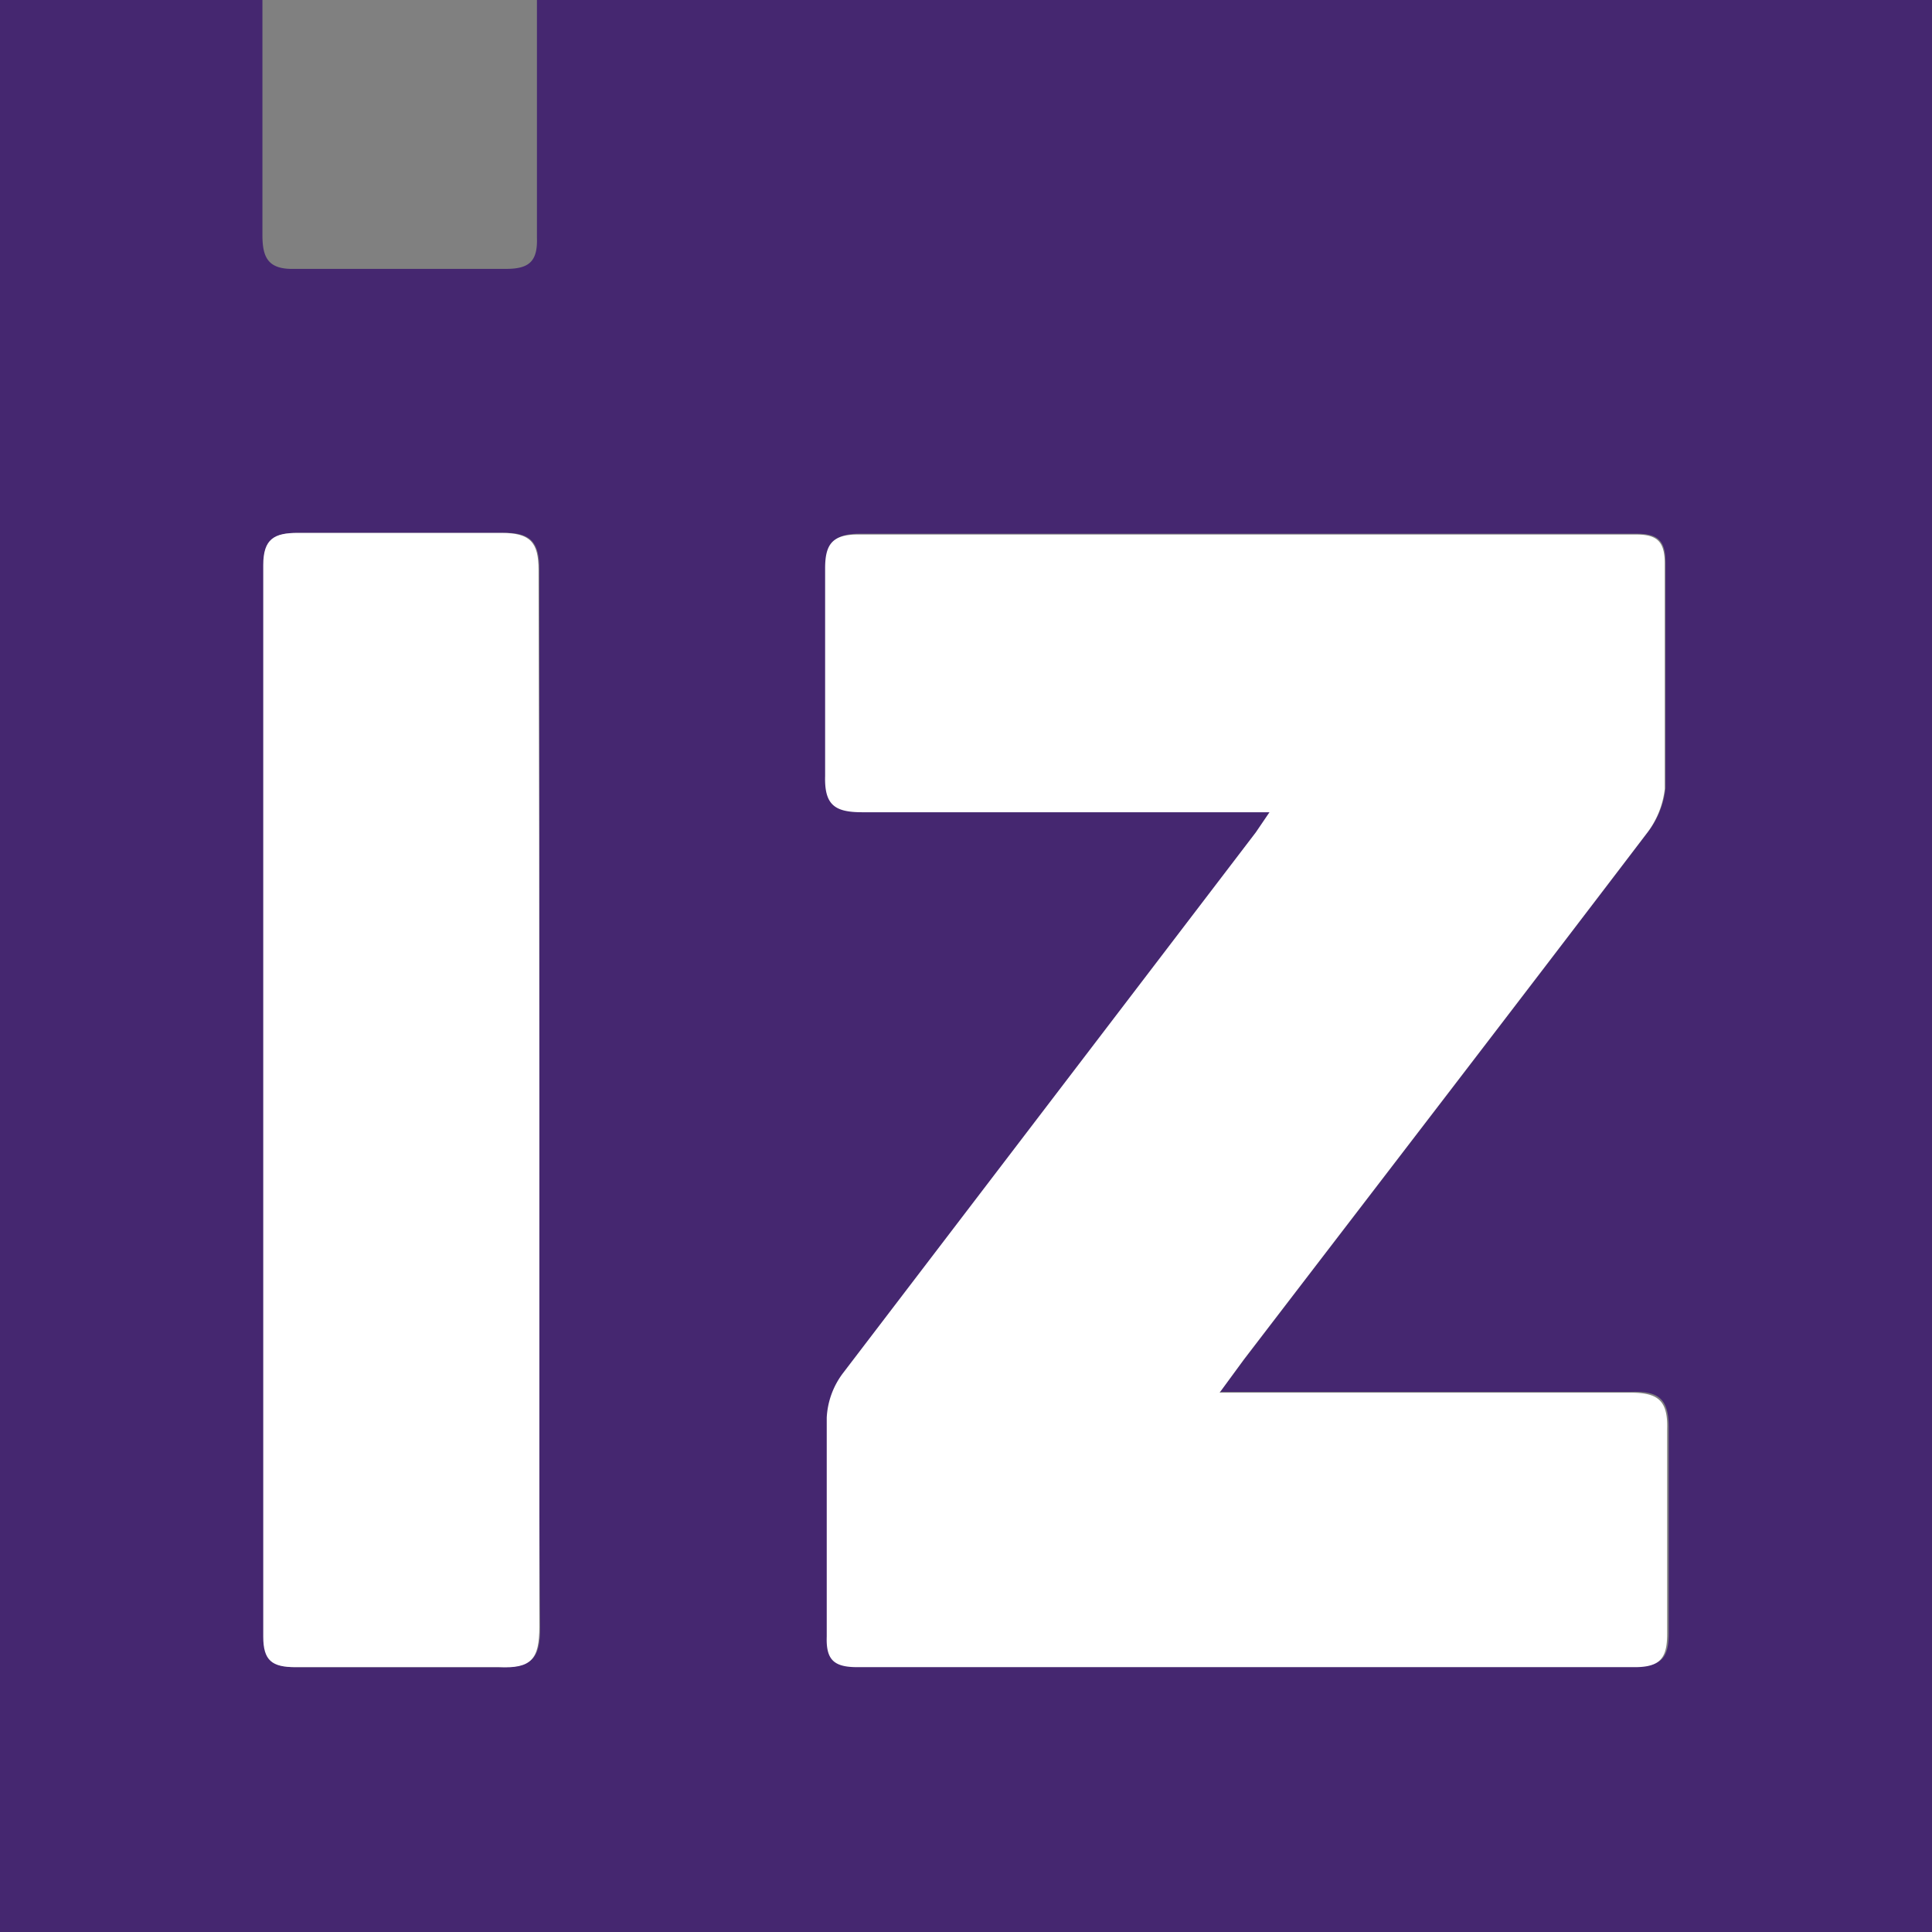
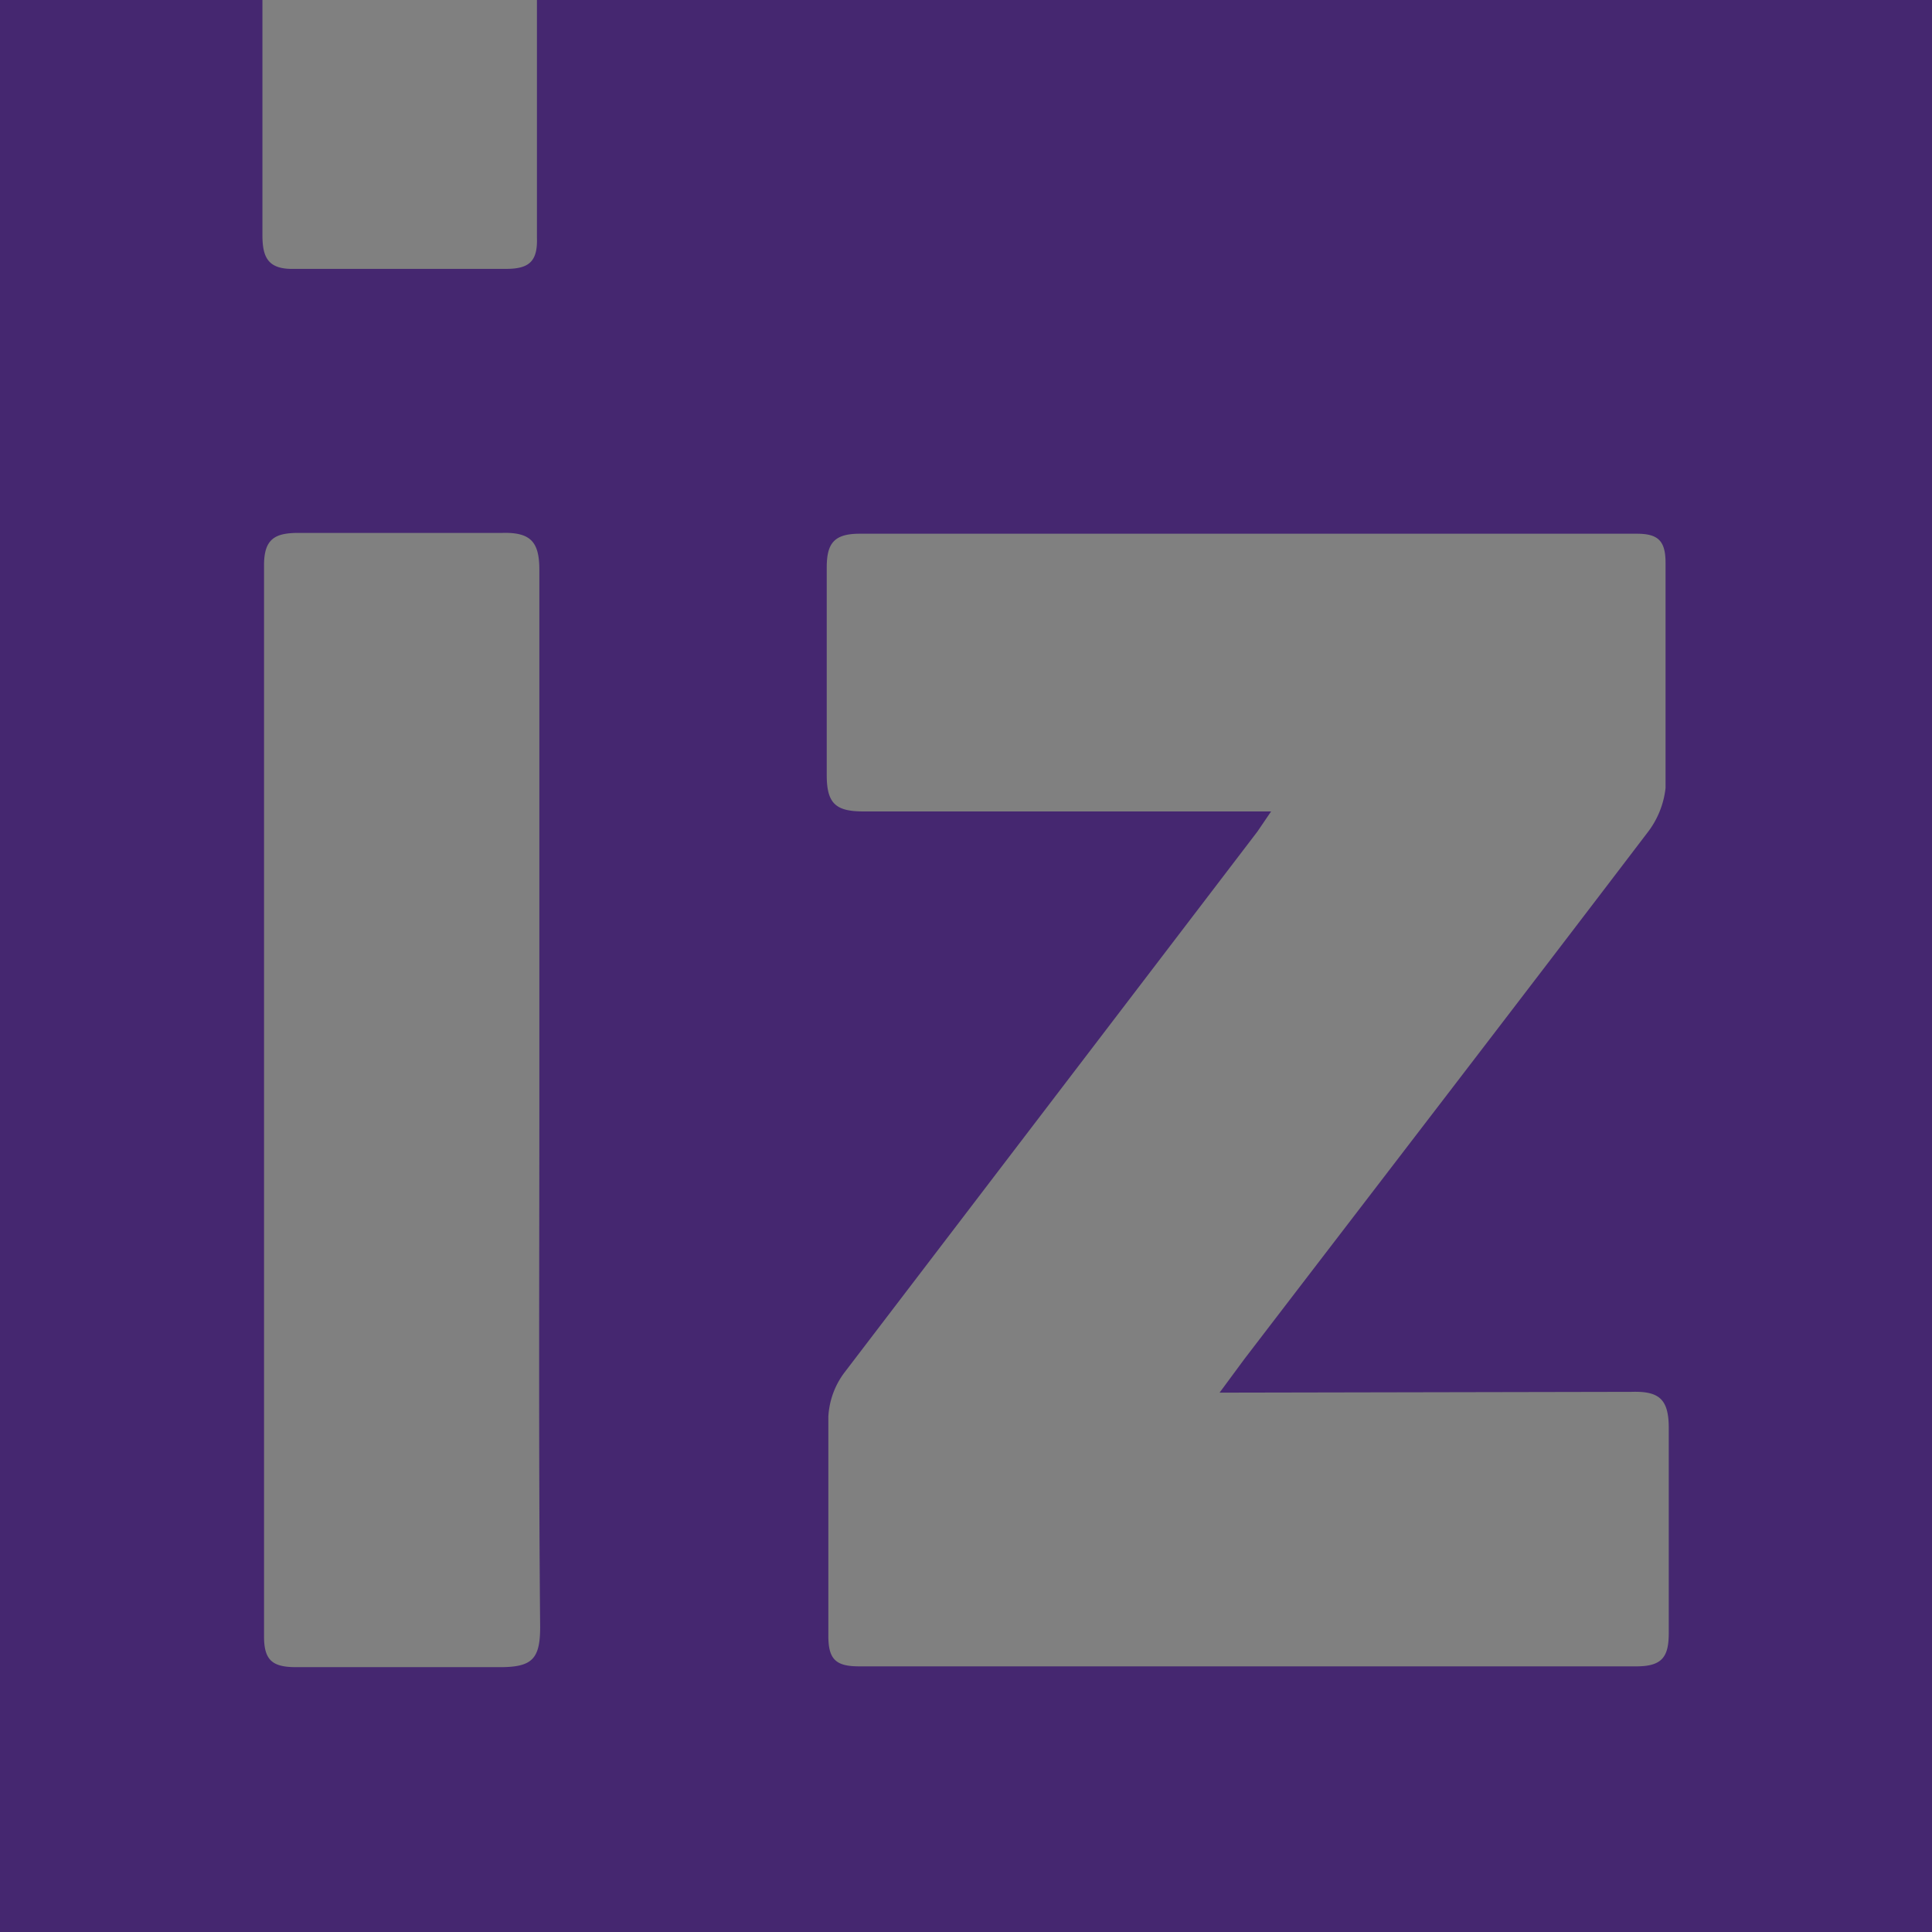
<svg xmlns="http://www.w3.org/2000/svg" viewBox="0 0 24 24">
  <rect x="0" y="0" width="24" height="24" fill="#808080" stroke="none" />
  <defs>
    <style>.cls-1{fill:#452770;}.cls-2{fill:#fff;}</style>
  </defs>
  <title>iz</title>
  <g id="iz">
-     <path class="cls-1" d="M0-.06H3.26c0,.17,0,.33,0,.48,0,.83,0,1.67,0,2.5,0,.28.07.43.4.42.88,0,1.75,0,2.63,0,.29,0,.39-.1.38-.39,0-.83,0-1.66,0-2.49V0H24v24.1H0ZM15.15,17.3l.31-.42c1.67-2.18,3.34-4.35,5-6.53a1.1,1.1,0,0,0,.23-.56c0-.93,0-1.87,0-2.8,0-.28-.1-.36-.36-.36H10.68c-.32,0-.41.12-.41.42q0,1.29,0,2.58c0,.36.12.45.46.45,1.52,0,3,0,4.54,0l.52,0-.17.25-5.13,6.72a1,1,0,0,0-.2.55c0,.91,0,1.81,0,2.72,0,.29.09.38.38.38q4.83,0,9.66,0c.33,0,.4-.13.4-.42,0-.85,0-1.69,0-2.54,0-.36-.12-.46-.46-.45h-5.1ZM6.7,13.71q0-3.32,0-6.63c0-.34-.1-.47-.46-.46-.84,0-1.69,0-2.53,0-.29,0-.43.07-.43.4q0,6.66,0,13.31c0,.3.11.38.4.38.84,0,1.69,0,2.53,0,.4,0,.5-.1.5-.5C6.69,18.05,6.7,15.88,6.7,13.71Z" />
-     <path class="cls-2" d="M15.15,17.3h5.1c.34,0,.47.09.46.45,0,.85,0,1.69,0,2.54,0,.29-.07.42-.4.42q-4.83,0-9.66,0c-.29,0-.39-.09-.38-.38,0-.91,0-1.81,0-2.72a1,1,0,0,1,.2-.55l5.13-6.72.17-.25-.52,0c-1.51,0-3,0-4.54,0-.34,0-.47-.09-.46-.45q0-1.29,0-2.58c0-.3.09-.42.41-.42h9.66c.26,0,.36.08.36.36,0,.93,0,1.87,0,2.8a1.1,1.1,0,0,1-.23.56c-1.66,2.18-3.33,4.35-5,6.53Z" />
-     <path class="cls-2" d="M6.7,13.71c0,2.17,0,4.34,0,6.5,0,.4-.1.52-.5.5-.84,0-1.69,0-2.53,0-.29,0-.4-.08-.4-.38q0-6.66,0-13.31c0-.33.14-.4.43-.4.84,0,1.69,0,2.53,0,.36,0,.46.12.46.46Q6.7,10.4,6.7,13.71Z" />
+     <path class="cls-1" d="M0-.06H3.26c0,.17,0,.33,0,.48,0,.83,0,1.67,0,2.5,0,.28.07.43.4.42.88,0,1.75,0,2.63,0,.29,0,.39-.1.38-.39,0-.83,0-1.66,0-2.49V0H24v24.1H0ZM15.15,17.3l.31-.42c1.67-2.18,3.34-4.35,5-6.53a1.1,1.1,0,0,0,.23-.56c0-.93,0-1.87,0-2.8,0-.28-.1-.36-.36-.36H10.68c-.32,0-.41.12-.41.42q0,1.29,0,2.58c0,.36.12.45.46.45,1.52,0,3,0,4.54,0l.52,0-.17.25-5.13,6.72a1,1,0,0,0-.2.55c0,.91,0,1.81,0,2.72,0,.29.09.38.38.38q4.83,0,9.66,0c.33,0,.4-.13.4-.42,0-.85,0-1.69,0-2.54,0-.36-.12-.46-.46-.45ZM6.7,13.71q0-3.32,0-6.63c0-.34-.1-.47-.46-.46-.84,0-1.69,0-2.53,0-.29,0-.43.07-.43.4q0,6.66,0,13.31c0,.3.11.38.4.38.84,0,1.69,0,2.53,0,.4,0,.5-.1.5-.5C6.69,18.05,6.7,15.88,6.7,13.71Z" />
  </g>
</svg>